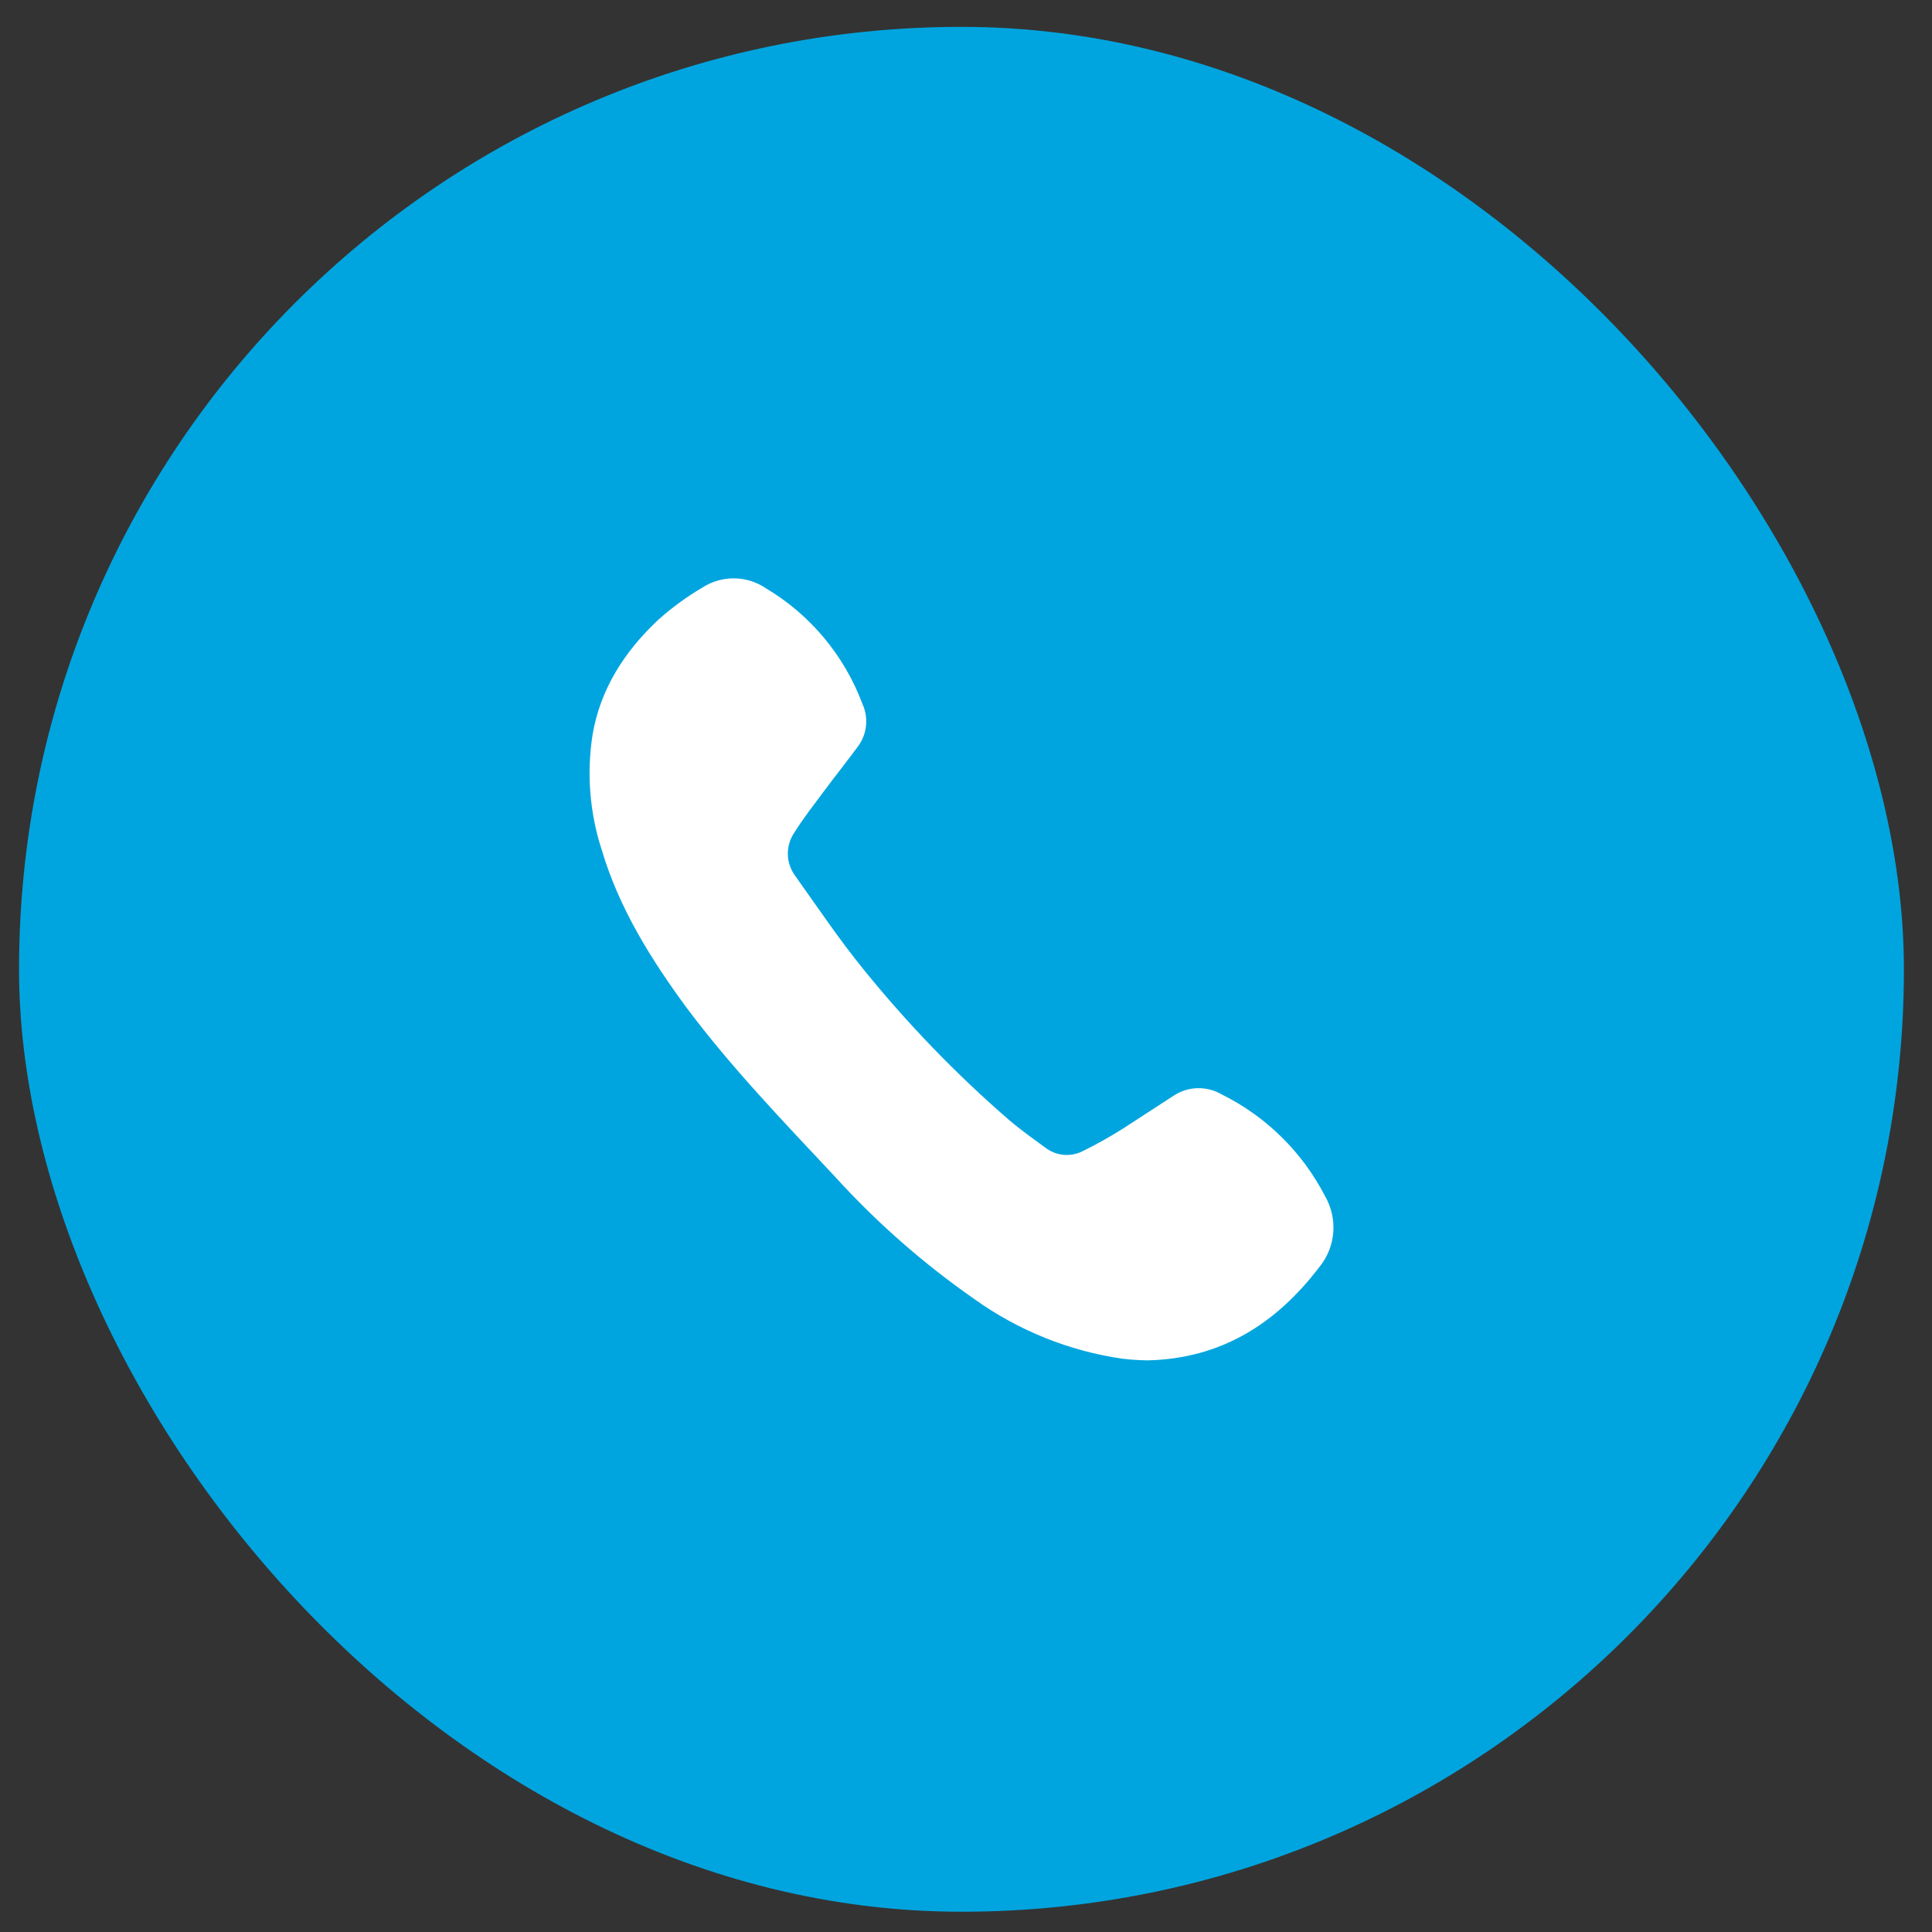
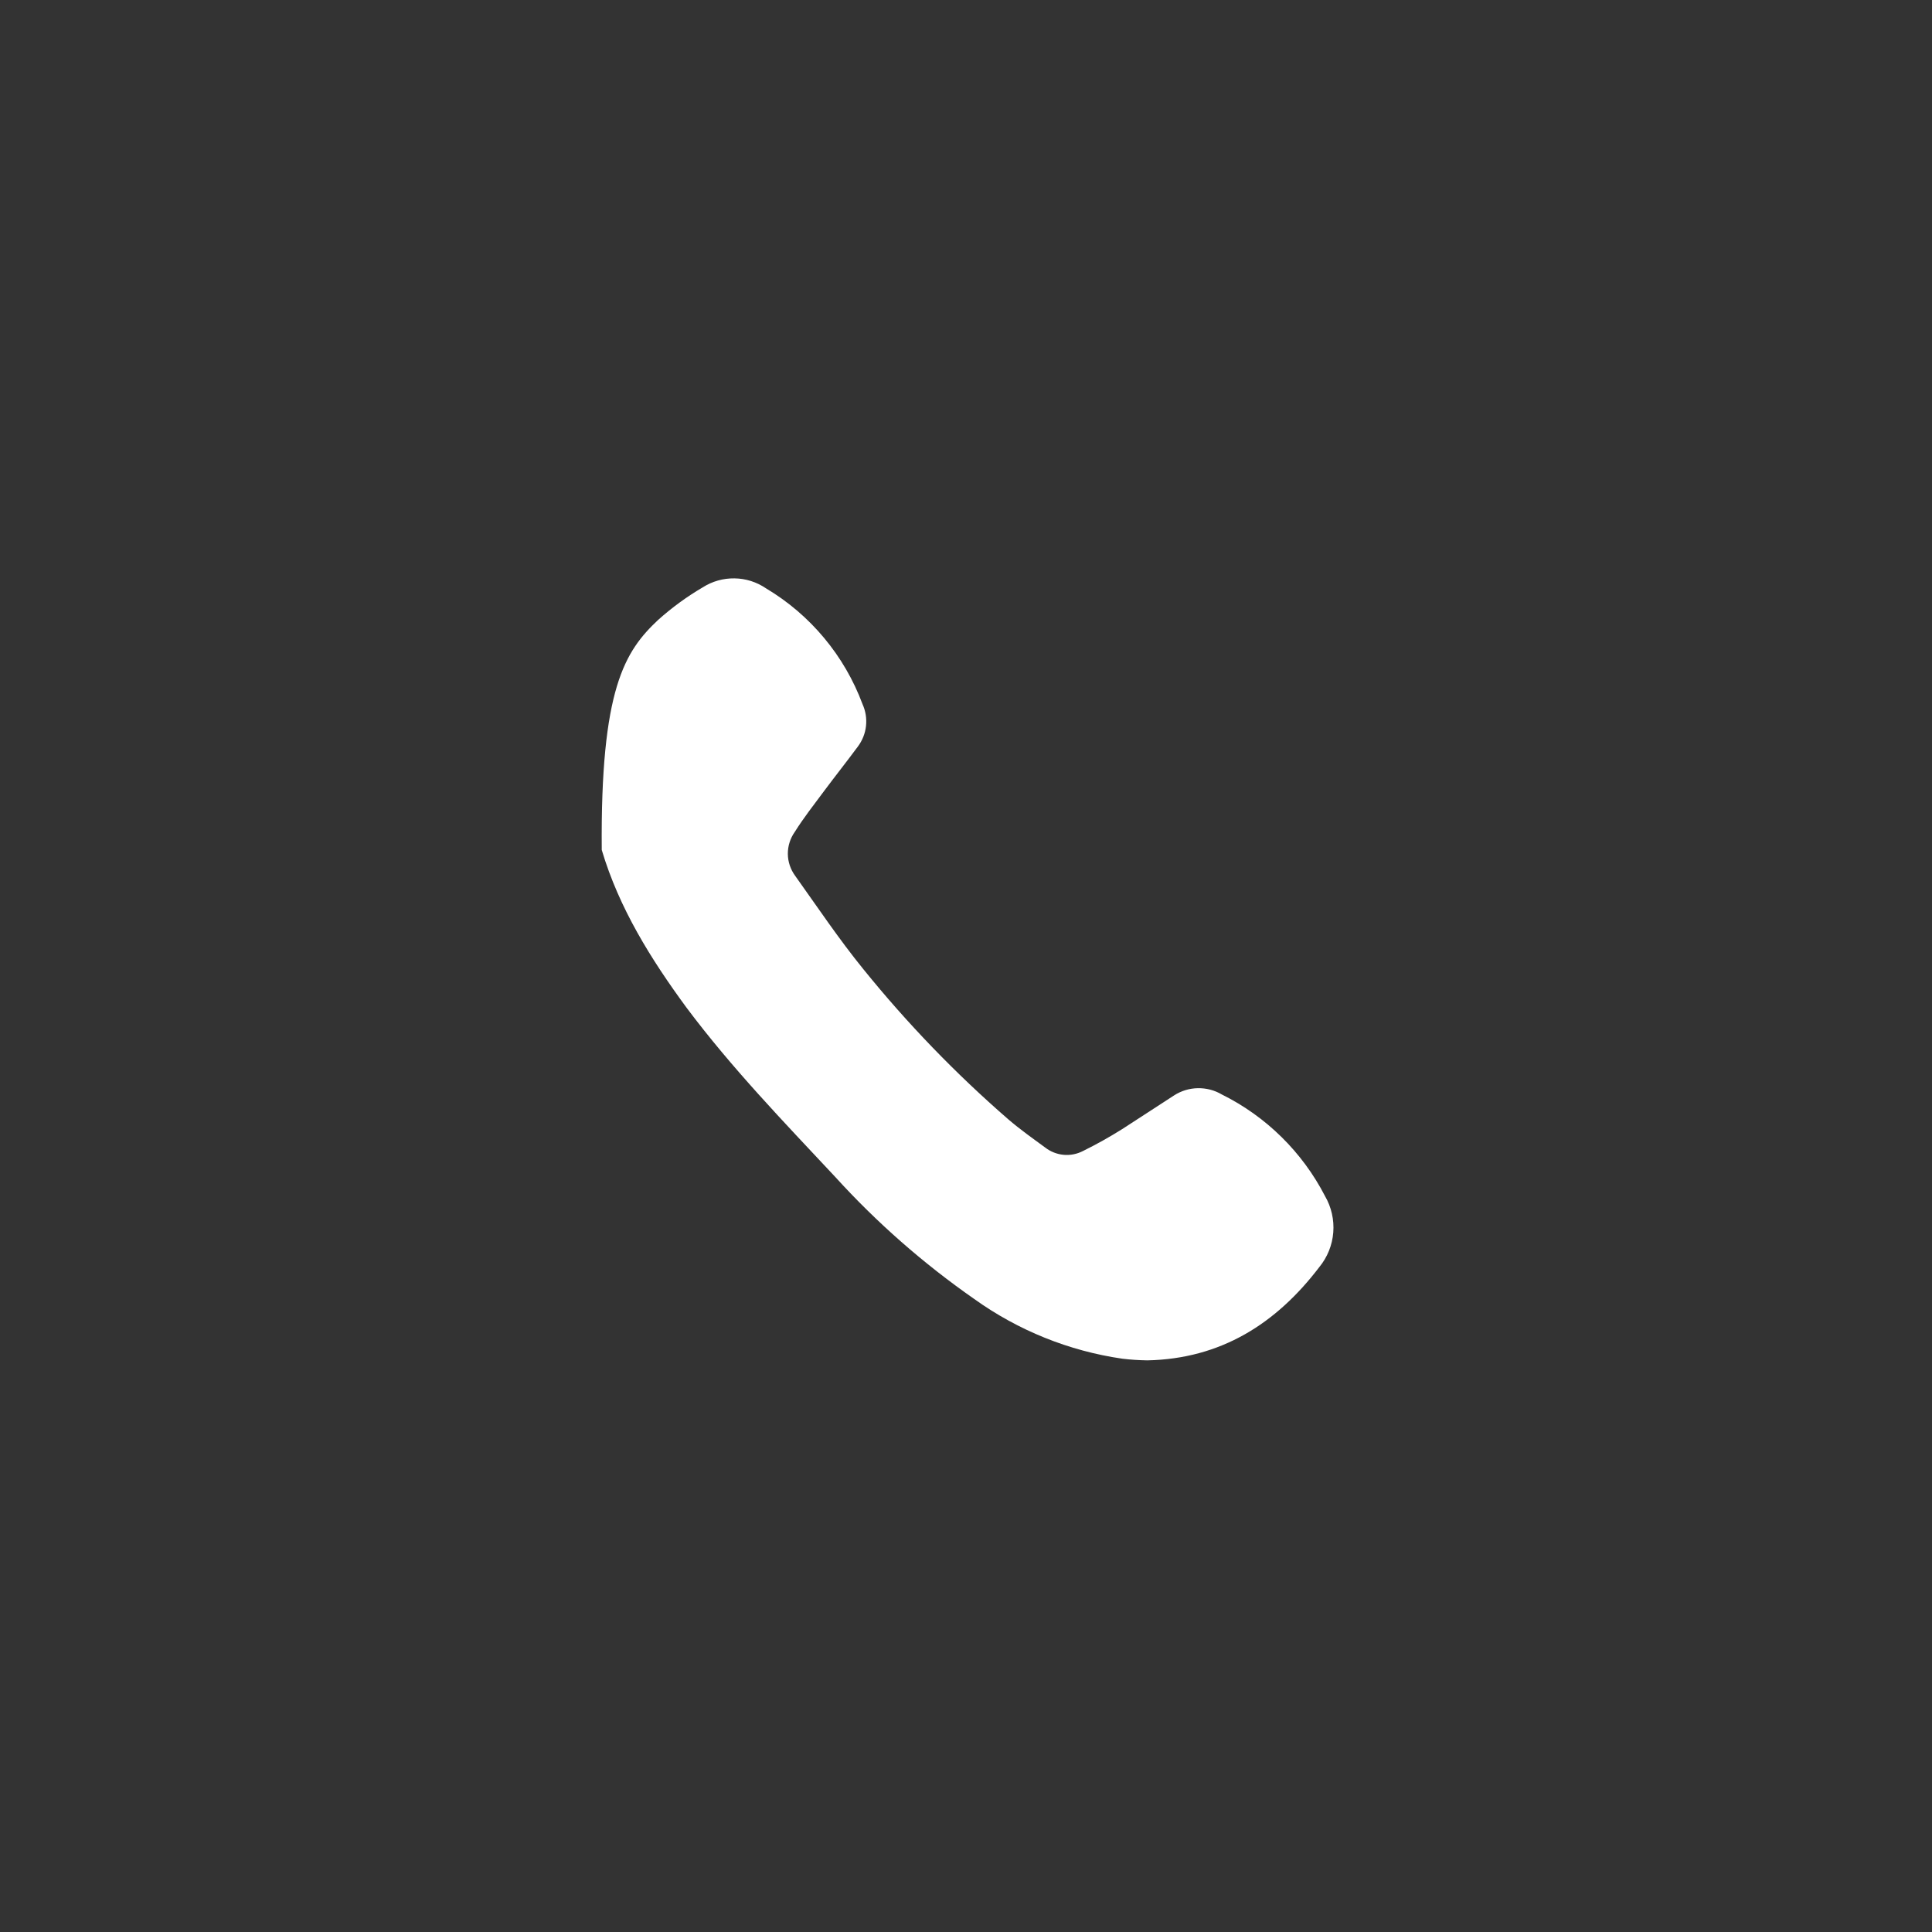
<svg xmlns="http://www.w3.org/2000/svg" width="41" height="41" viewBox="0 0 41 41" fill="none">
  <rect x="0" y="0" width="41" height="41" fill="#333333" stroke="none" />
-   <rect x="0.404" y="0.57" width="40" height="40" rx="20" fill="#00A5DF" />
-   <path d="M23.82 28.834C22.686 28.67 21.608 28.235 20.677 27.568C19.598 26.816 18.606 25.946 17.722 24.973C16.635 23.811 15.528 22.665 14.569 21.384C13.814 20.355 13.139 19.277 12.77 18.037C12.514 17.249 12.447 16.412 12.575 15.593C12.741 14.616 13.258 13.821 13.967 13.155C14.259 12.894 14.576 12.662 14.914 12.464C15.115 12.336 15.349 12.27 15.588 12.274C15.826 12.277 16.058 12.351 16.255 12.485C17.198 13.047 17.921 13.914 18.304 14.943C18.37 15.088 18.395 15.247 18.378 15.406C18.361 15.564 18.301 15.714 18.206 15.842C17.969 16.162 17.722 16.474 17.483 16.794C17.272 17.078 17.053 17.357 16.866 17.655C16.769 17.792 16.718 17.955 16.719 18.122C16.721 18.288 16.775 18.45 16.874 18.585C17.347 19.248 17.805 19.932 18.319 20.564C19.25 21.716 20.28 22.784 21.399 23.755C21.648 23.969 21.915 24.158 22.18 24.352C22.293 24.44 22.429 24.494 22.572 24.507C22.715 24.52 22.858 24.491 22.985 24.425C23.269 24.285 23.546 24.13 23.815 23.961C24.186 23.724 24.551 23.48 24.916 23.246C25.067 23.149 25.241 23.096 25.42 23.093C25.598 23.09 25.774 23.135 25.928 23.226C26.87 23.693 27.637 24.449 28.119 25.383C28.254 25.616 28.315 25.885 28.294 26.154C28.273 26.423 28.17 26.679 27.999 26.888C27.082 28.092 25.909 28.836 24.349 28.869C24.172 28.866 23.995 28.855 23.82 28.834Z" fill="white" />
+   <path d="M23.82 28.834C22.686 28.67 21.608 28.235 20.677 27.568C19.598 26.816 18.606 25.946 17.722 24.973C16.635 23.811 15.528 22.665 14.569 21.384C13.814 20.355 13.139 19.277 12.77 18.037C12.741 14.616 13.258 13.821 13.967 13.155C14.259 12.894 14.576 12.662 14.914 12.464C15.115 12.336 15.349 12.27 15.588 12.274C15.826 12.277 16.058 12.351 16.255 12.485C17.198 13.047 17.921 13.914 18.304 14.943C18.37 15.088 18.395 15.247 18.378 15.406C18.361 15.564 18.301 15.714 18.206 15.842C17.969 16.162 17.722 16.474 17.483 16.794C17.272 17.078 17.053 17.357 16.866 17.655C16.769 17.792 16.718 17.955 16.719 18.122C16.721 18.288 16.775 18.45 16.874 18.585C17.347 19.248 17.805 19.932 18.319 20.564C19.25 21.716 20.28 22.784 21.399 23.755C21.648 23.969 21.915 24.158 22.18 24.352C22.293 24.44 22.429 24.494 22.572 24.507C22.715 24.52 22.858 24.491 22.985 24.425C23.269 24.285 23.546 24.13 23.815 23.961C24.186 23.724 24.551 23.48 24.916 23.246C25.067 23.149 25.241 23.096 25.42 23.093C25.598 23.09 25.774 23.135 25.928 23.226C26.87 23.693 27.637 24.449 28.119 25.383C28.254 25.616 28.315 25.885 28.294 26.154C28.273 26.423 28.17 26.679 27.999 26.888C27.082 28.092 25.909 28.836 24.349 28.869C24.172 28.866 23.995 28.855 23.82 28.834Z" fill="white" />
</svg>